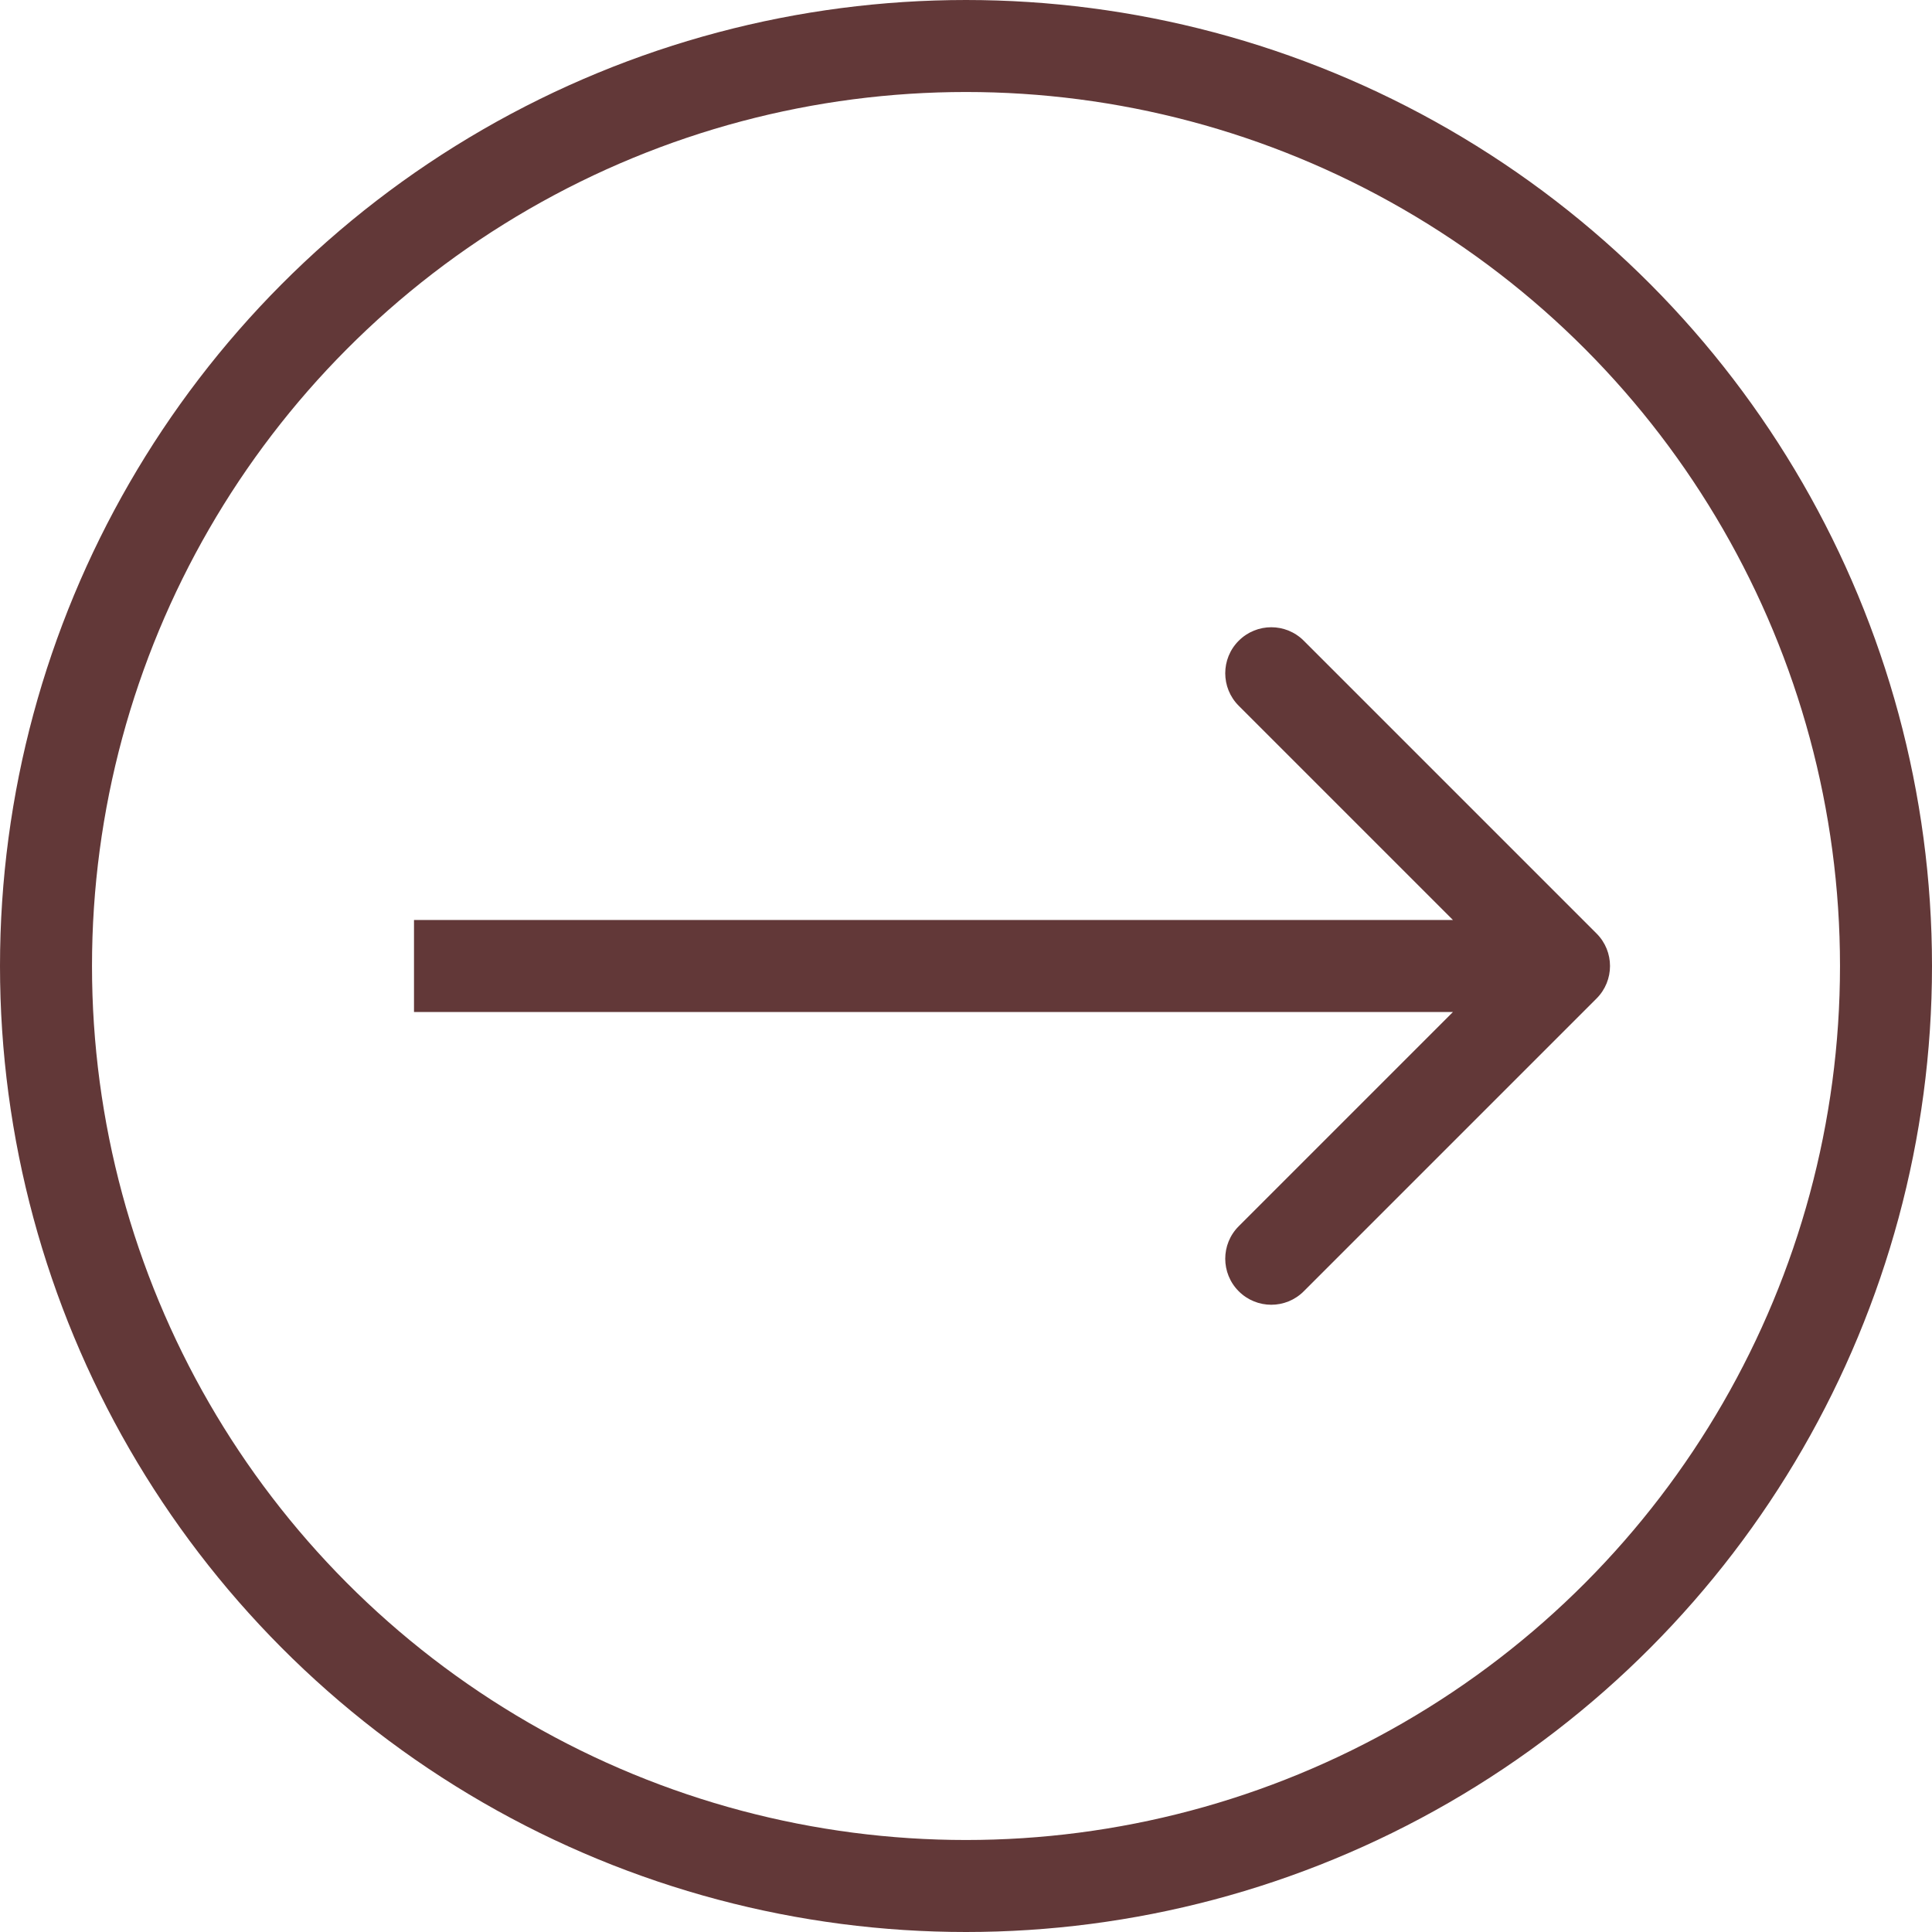
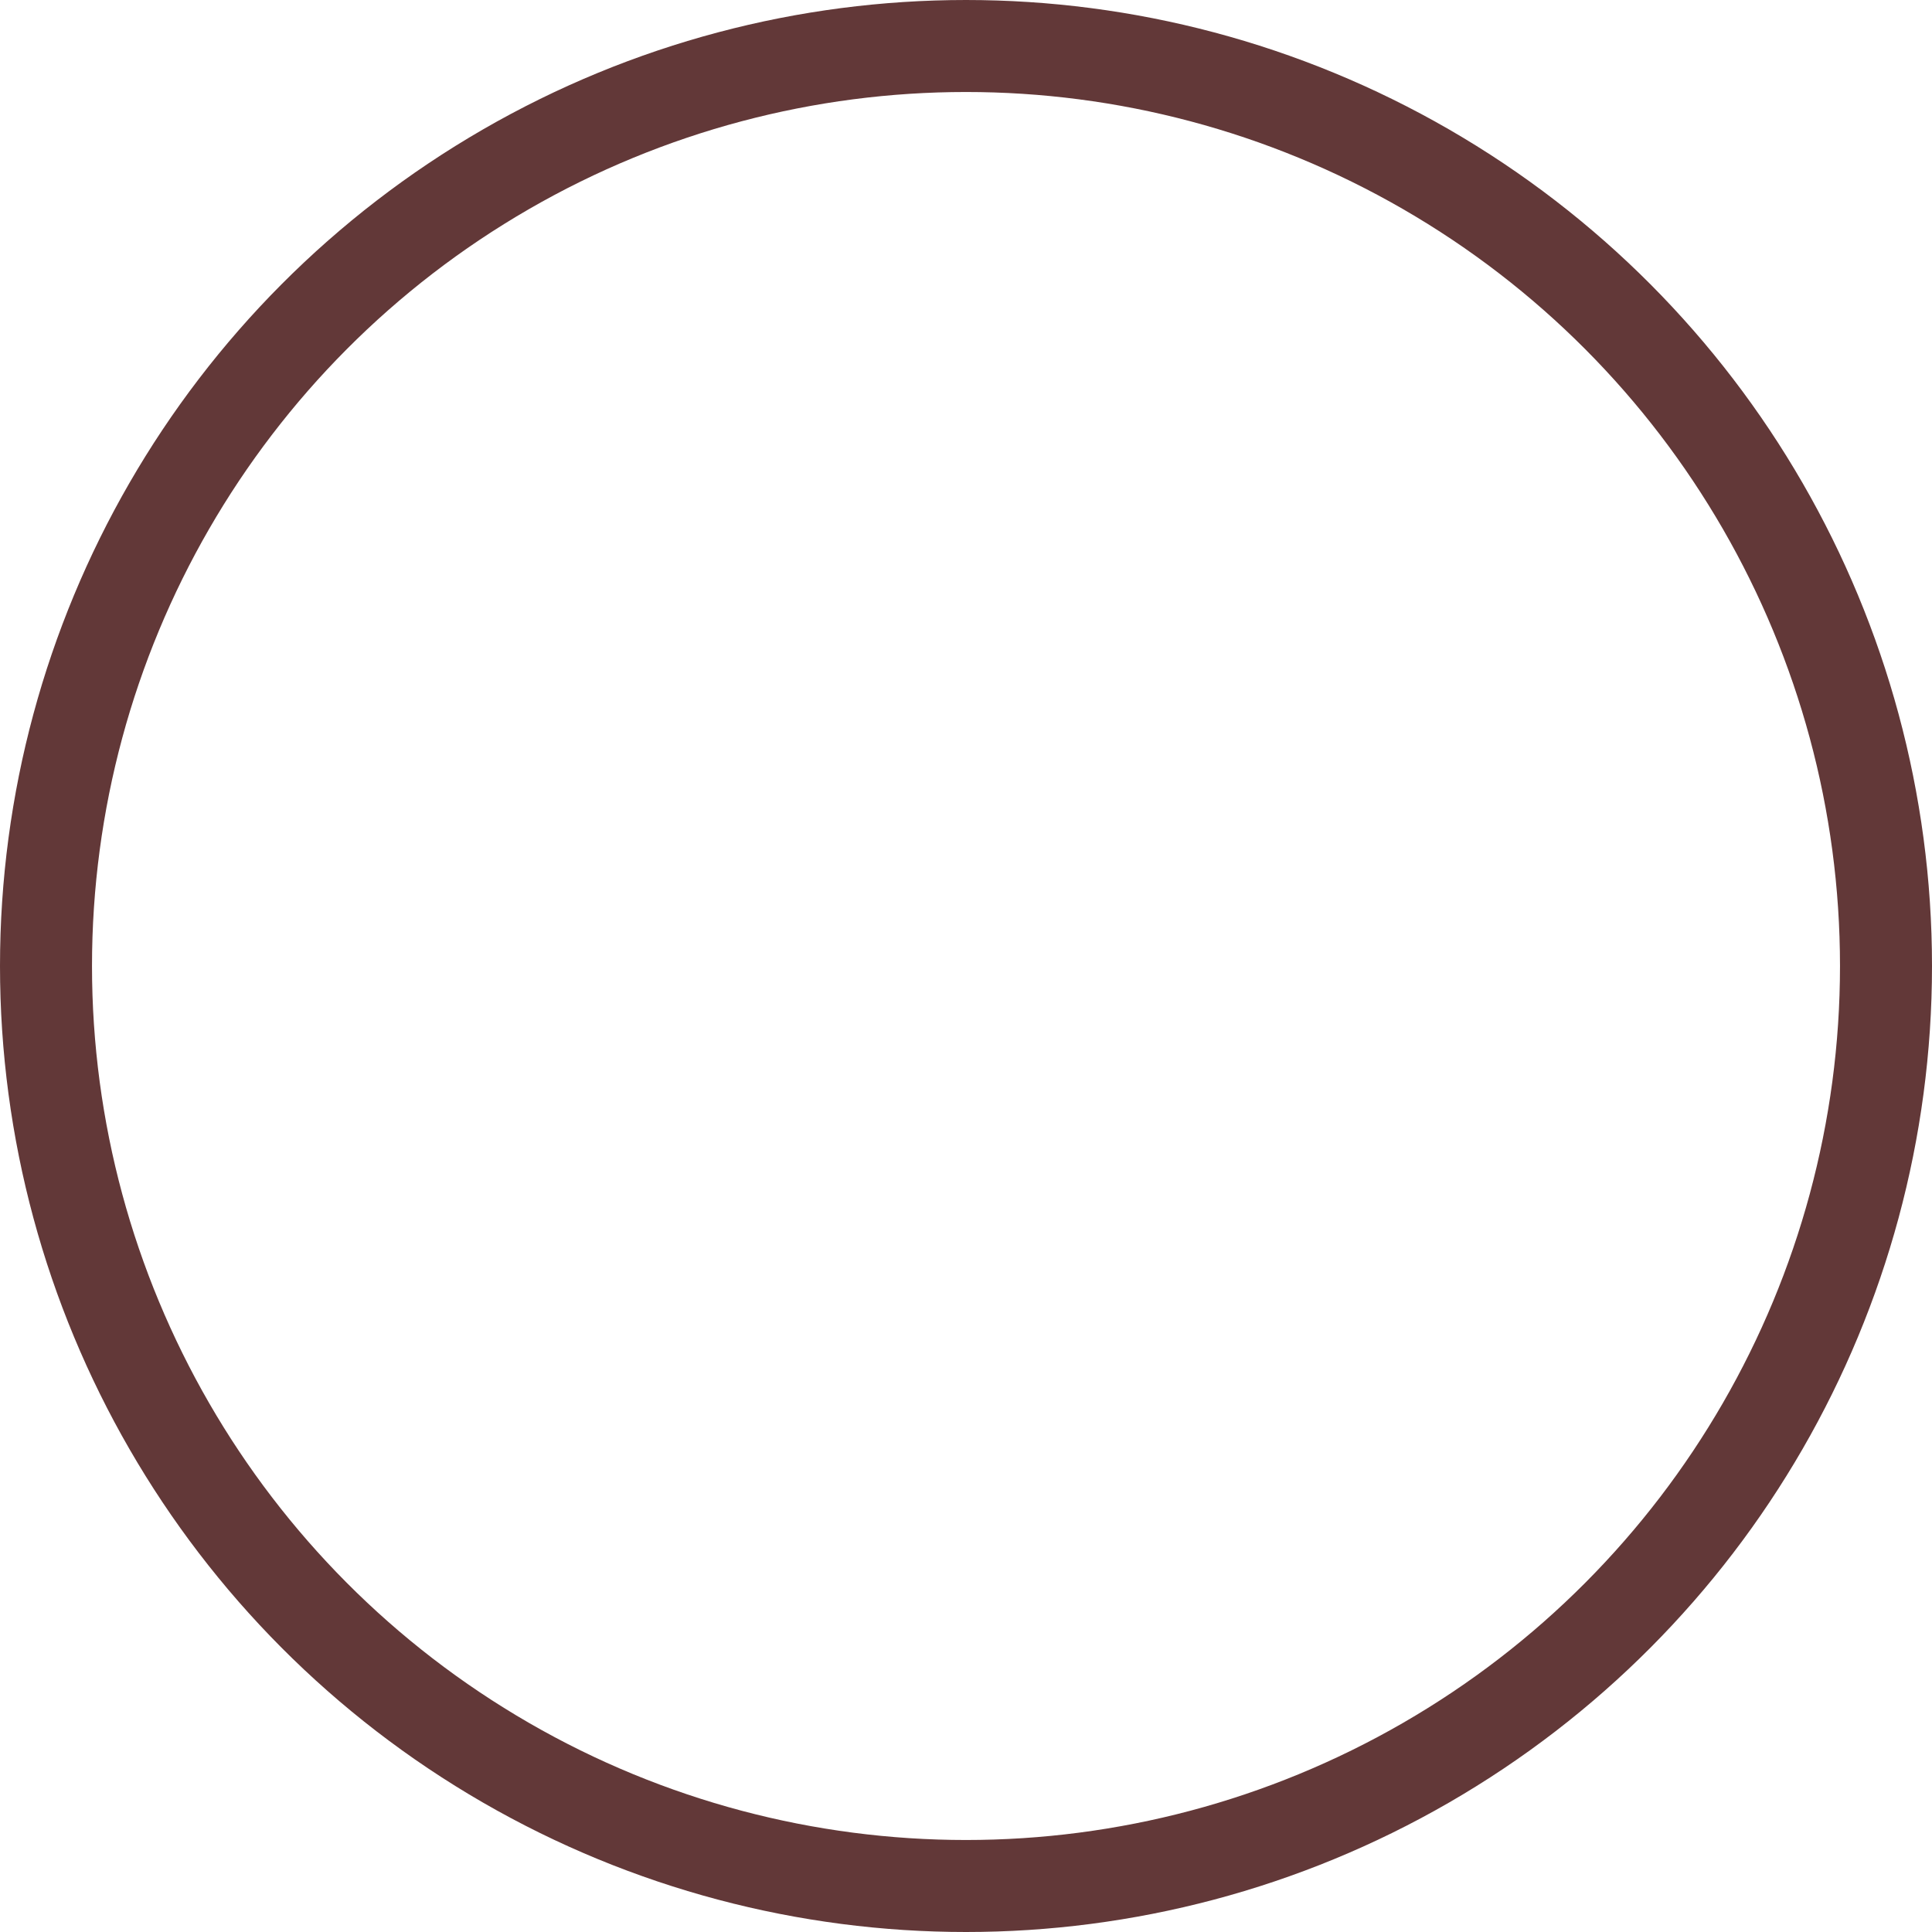
<svg xmlns="http://www.w3.org/2000/svg" width="42" height="42" viewBox="0 0 42 42" fill="none">
  <circle cx="21" cy="21" r="20" stroke="#623838" stroke-width="2" />
-   <path d="M34.707 21.707C35.098 21.317 35.098 20.683 34.707 20.293L28.343 13.929C27.953 13.538 27.32 13.538 26.929 13.929C26.538 14.319 26.538 14.953 26.929 15.343L32.586 21L26.929 26.657C26.538 27.047 26.538 27.68 26.929 28.071C27.32 28.462 27.953 28.462 28.343 28.071L34.707 21.707ZM9 21V22H34V21V20H9V21Z" fill="#623838" />
</svg>